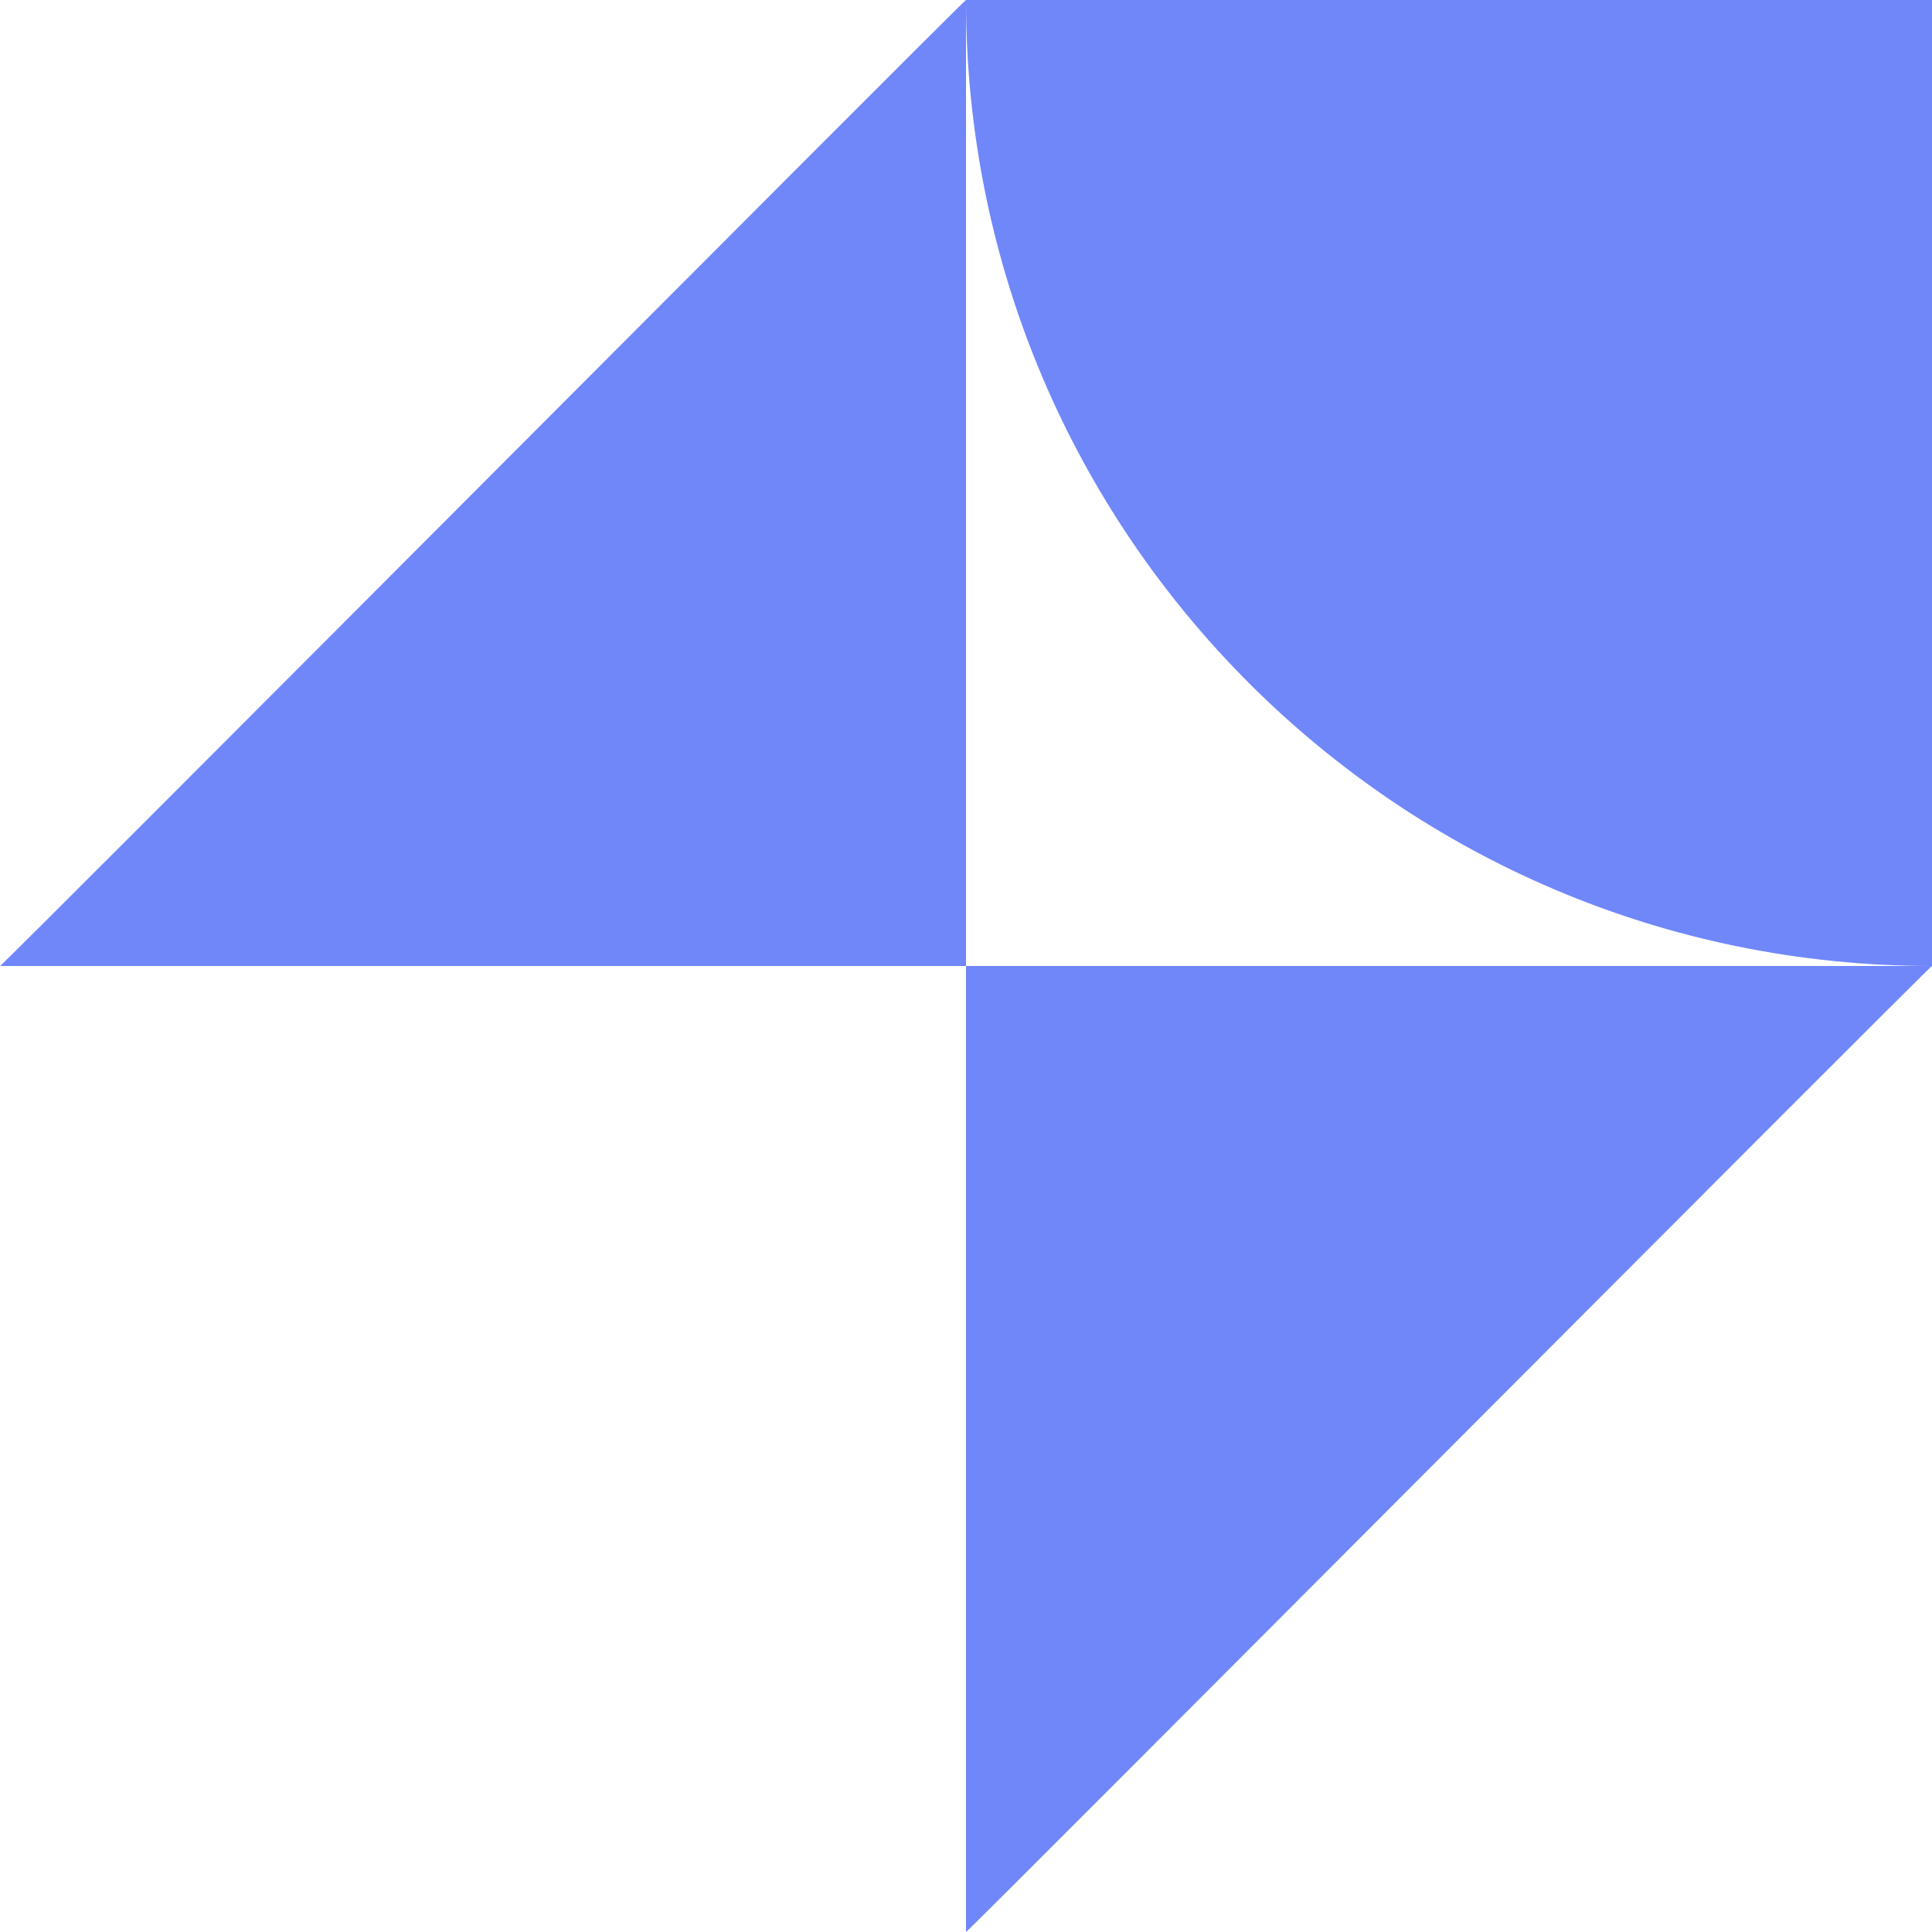
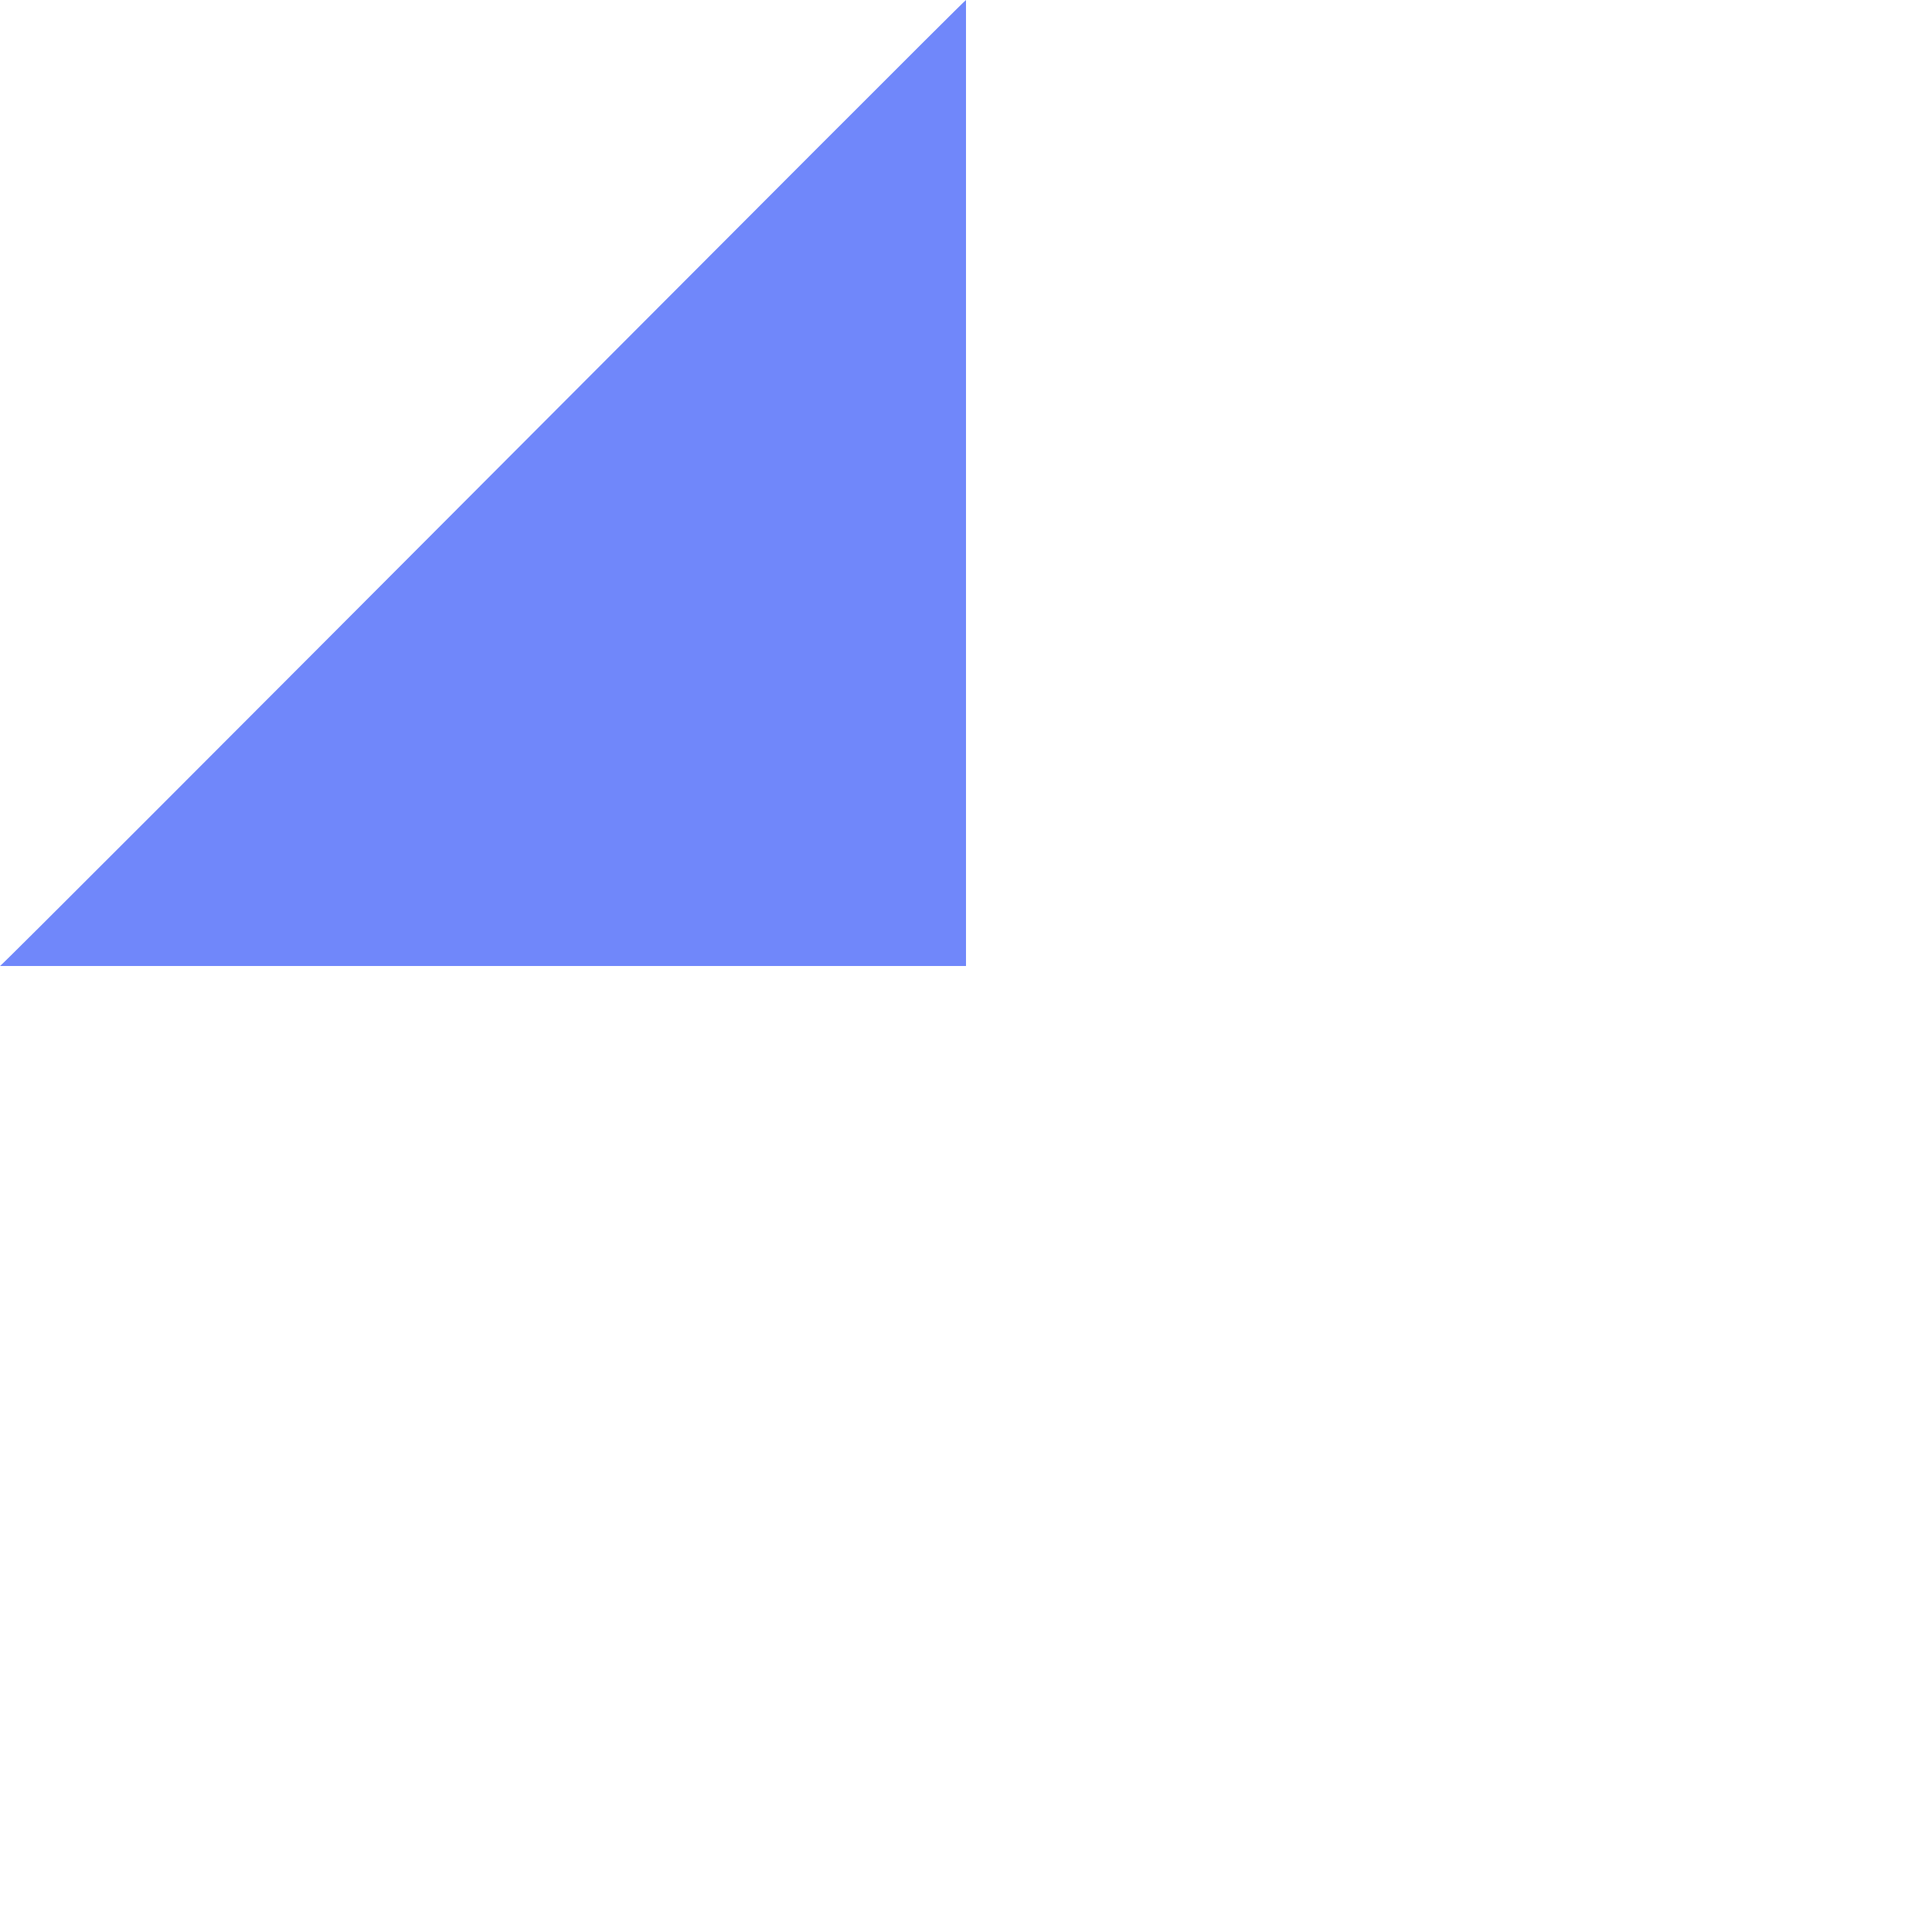
<svg xmlns="http://www.w3.org/2000/svg" width="105px" height="105px" viewBox="0 0 105 105" version="1.1">
  <title>Group 5</title>
  <g id="Symbols" stroke="none" stroke-width="1" fill="none" fill-rule="evenodd">
    <g id="Group-5" fill="#7087FA">
-       <path d="M52.5,52.5 L105,52.5 C105,38.002 99.124,24.877 89.623,15.377 C80.122,5.877 66.997,0 52.5,0 L52.5,52.5 Z" id="Fill-1-Copy" transform="translate(78.75, 26.25) scale(-1, -1) translate(-78.75, -26.25) " />
      <path d="M0,52.5 L52.5,52.5 C52.5,52.633 0.118,0 0,0 L0,52.5 Z" id="Fill-2" transform="translate(26.25, 26.25) scale(-1, 1) translate(-26.25, -26.25) " />
-       <path d="M52.5,105 L105,105 C105,105.132 52.618,52.5 52.5,52.5 L52.5,105 Z" id="Fill-2-Copy" transform="translate(78.75, 78.75) scale(1, -1) translate(-78.75, -78.75) " />
    </g>
  </g>
</svg>